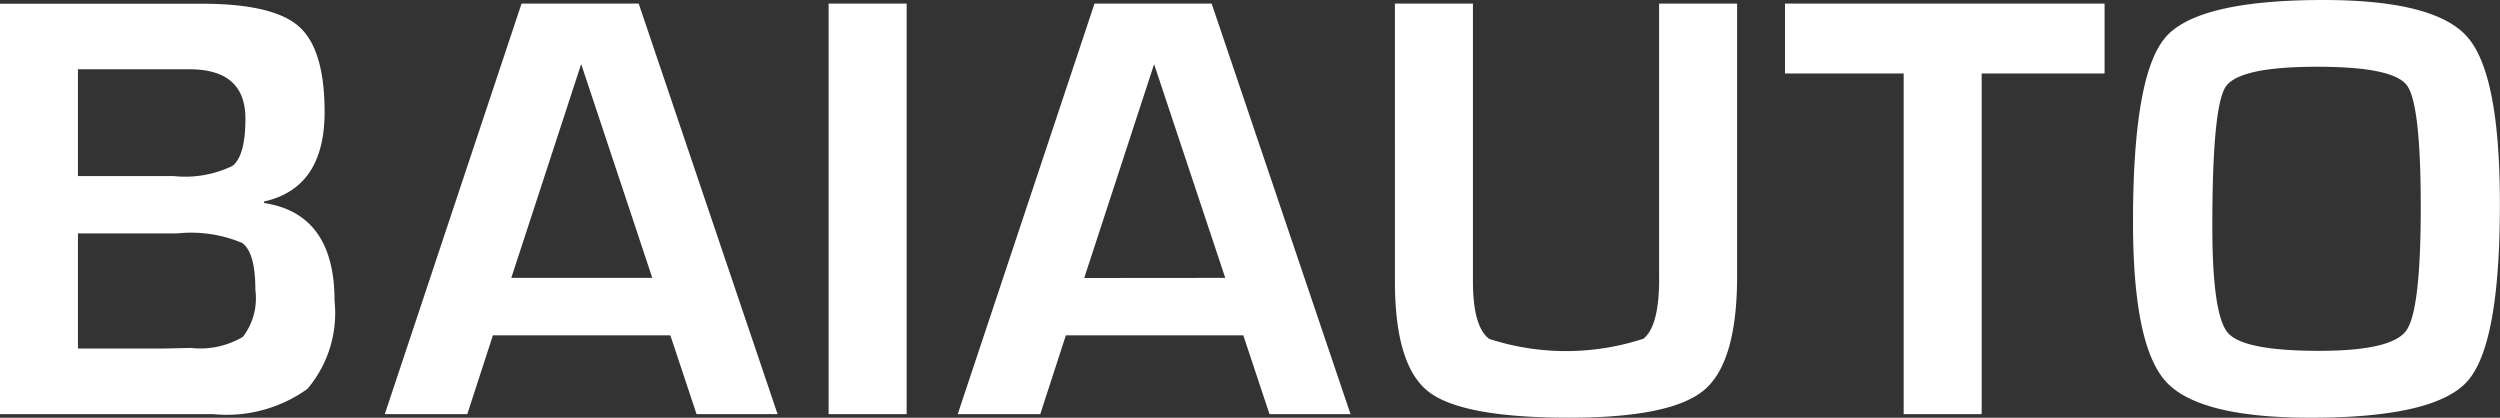
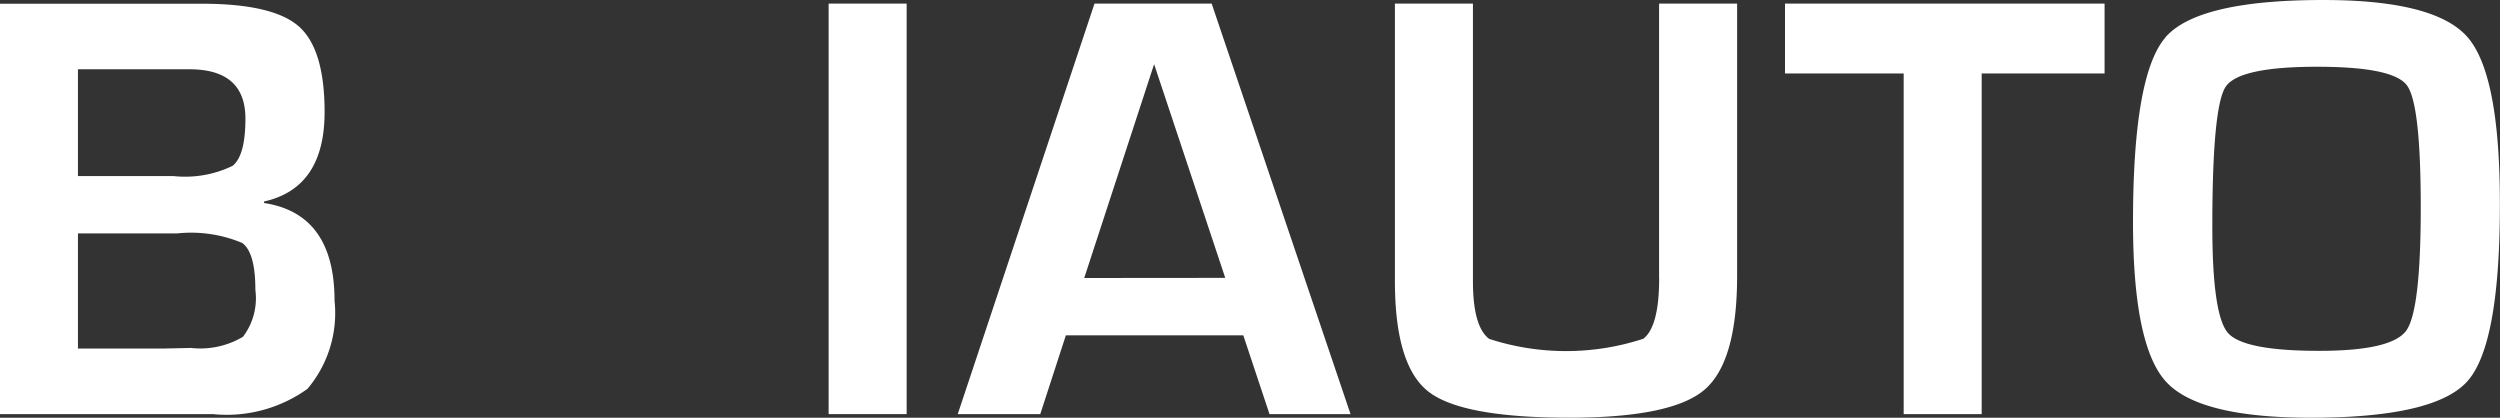
<svg xmlns="http://www.w3.org/2000/svg" width="100.549" height="16.8" viewBox="0 0 100.549 16.8">
  <rect x="0" y="0" width="100.549" height="16.8" fill="#333333" stroke="none" />
  <g id="logo_baiauto_gba" data-name="logo baiauto gba" transform="translate(-873.348 -21.291)">
-     <path id="Tracciato_6555" data-name="Tracciato 6555" d="M220.329,12.02l2.811-8.6L226,12.02ZM227.78,17.5h3.259L225.454.99h-4.713l-5.5,16.509h3.319l1.03-3.169h7.136Z" transform="translate(673.583 20.447)" fill="#fff" />
    <path id="Tracciato_6556" data-name="Tracciato 6556" d="M354.092,17.5h3.138V.989h-3.138Z" transform="translate(552.583 20.447)" fill="#fff" />
    <path id="Tracciato_6557" data-name="Tracciato 6557" d="M321.9,10.23h4.009a5.3,5.3,0,0,1,2.6.387q.528.387.527,1.886a2.561,2.561,0,0,1-.5,1.887,3.354,3.354,0,0,1-2.09.448l-1.1.024H321.9Zm0-6.6h4.483q2.252,0,2.253,1.984,0,1.488-.516,1.9a4.378,4.378,0,0,1-2.38.411H321.9V3.627ZM327.33,17.5a5.57,5.57,0,0,0,3.8-1.016,4.712,4.712,0,0,0,1.09-3.544q0-3.5-2.835-3.931V8.948q2.436-.544,2.435-3.6,0-2.528-1.036-3.441t-3.9-.913h-8.129V17.5Z" transform="translate(554.583 20.447)" fill="#fff" />
    <path id="Tracciato_6554" data-name="Tracciato 6554" d="M273.532,4.285q.551.757.551,4.9t-.582,4.953q-.582.816-3.5.817-3.053,0-3.677-.726T265.7,9.952q0-4.8.533-5.613t3.7-.81q3.053,0,3.6.756M263.81,2.356q-1.3,1.512-1.3,7.415,0,4.96,1.321,6.417t5.828,1.457q5,0,6.306-1.475t1.3-7.148q0-5.189-1.3-6.683t-5.8-1.495q-5.064,0-6.361,1.512M261.366,3.8V.99H248.513V3.8h4.773V17.5h3.137V3.8h4.943Zm-17.914,8.237q0,1.936-.636,2.431a9.979,9.979,0,0,1-6.2.006q-.655-.49-.654-2.317V.99h-3.138V12.153q0,3.387,1.345,4.439t5.669,1.052q4.1,0,5.422-1.112t1.327-4.561V.99h-3.138V12.032Zm-23.124-.012,2.811-8.6L226,12.02ZM227.78,17.5h3.259L225.454.99h-4.713l-5.5,16.509h3.319l1.03-3.169h7.136Z" transform="translate(696.627 20.447)" fill="#fff" />
  </g>
</svg>